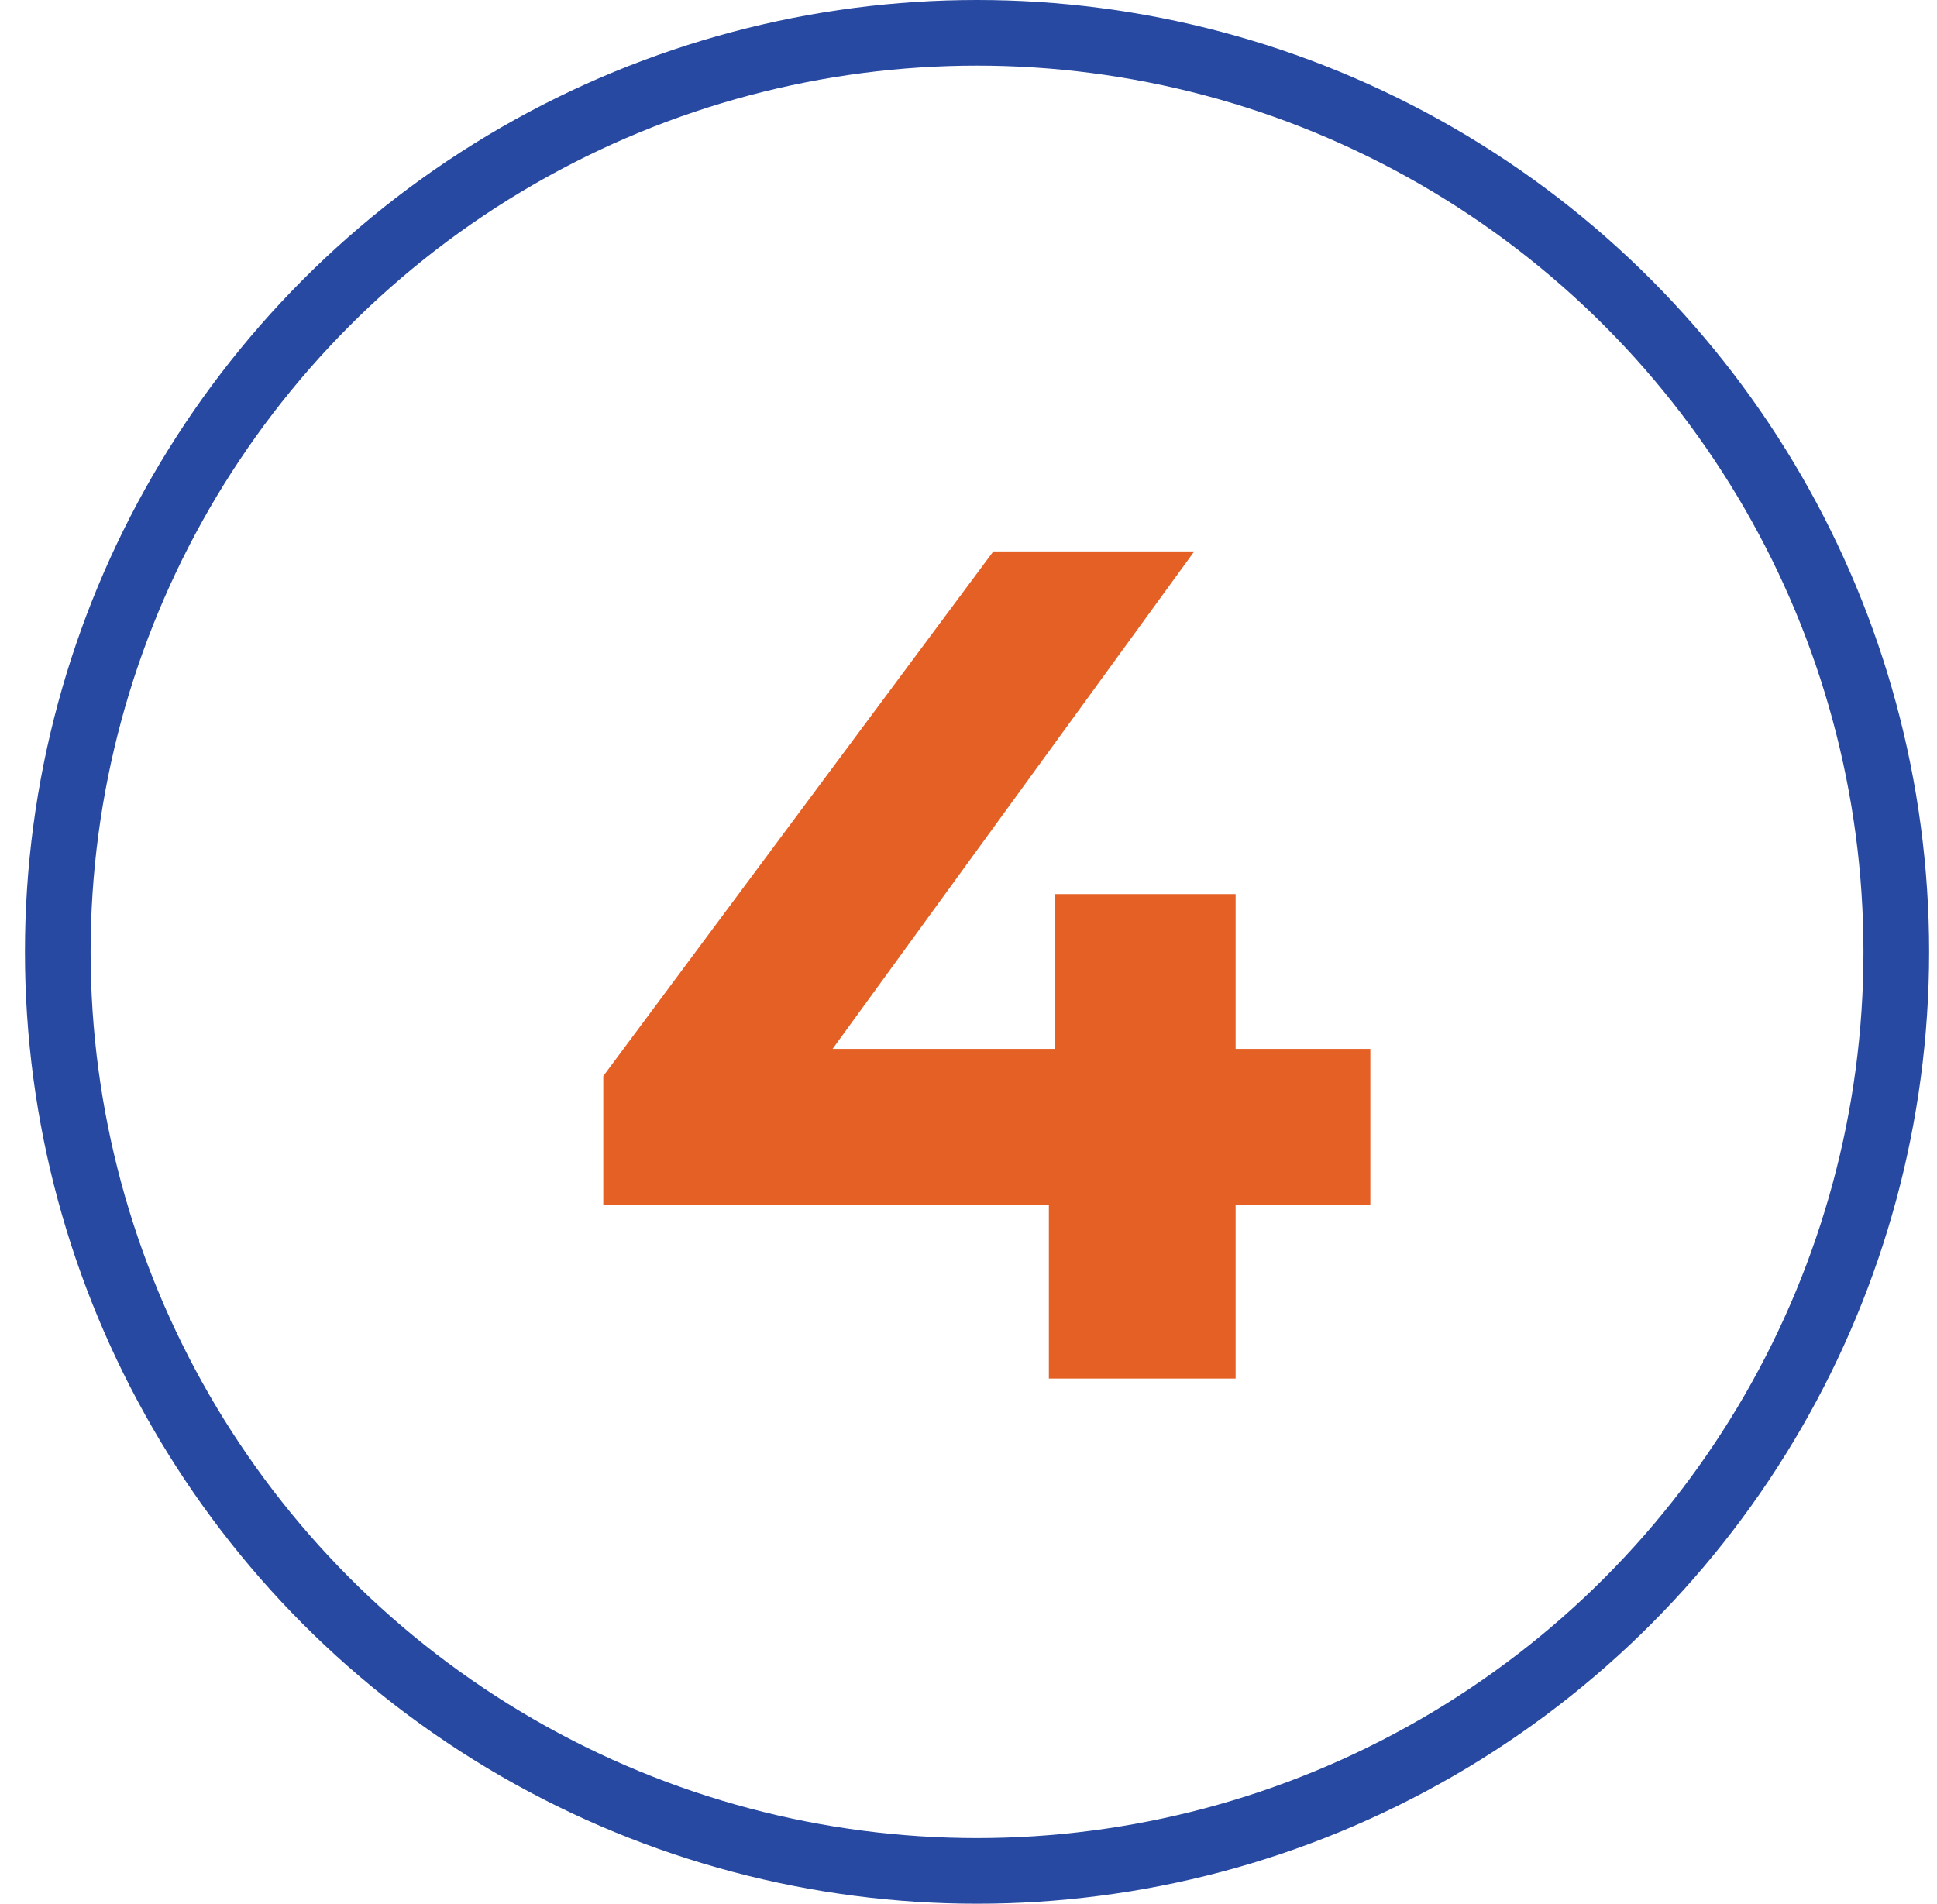
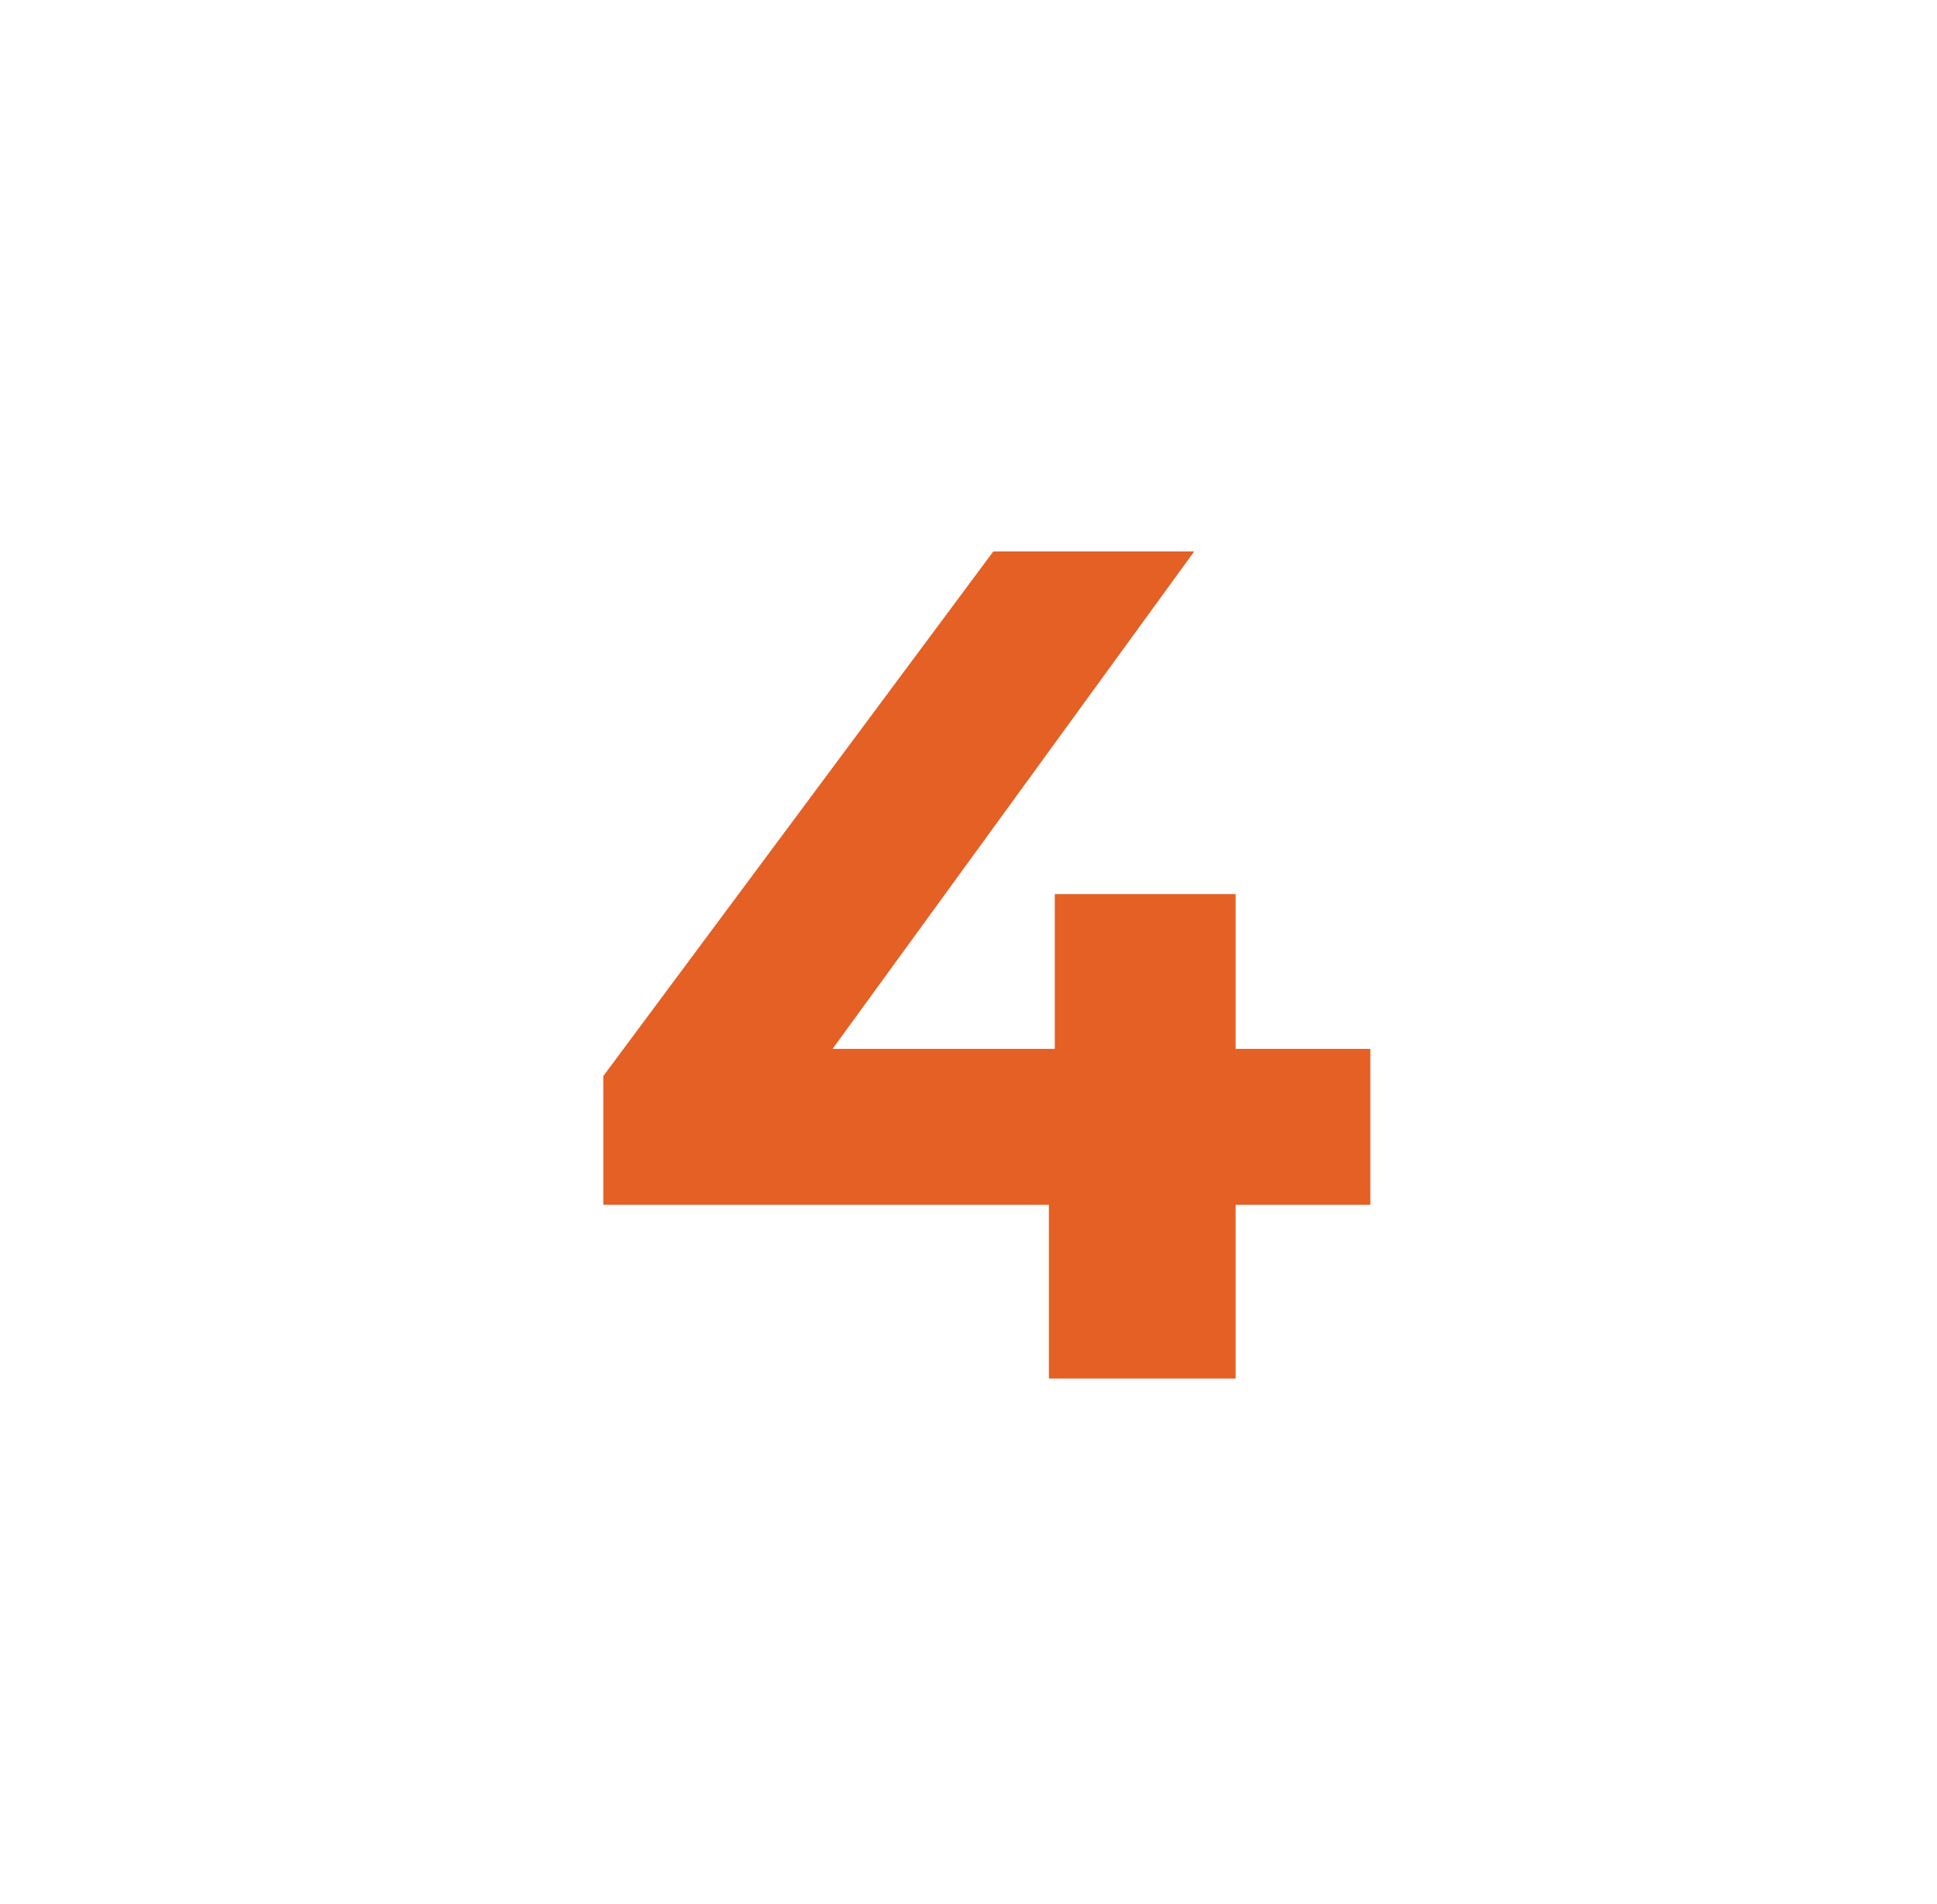
<svg xmlns="http://www.w3.org/2000/svg" width="59" height="58" viewBox="0 0 59 58" fill="none">
-   <circle cx="29.76" cy="29" r="28" stroke="#2749A1" stroke-width="2" />
  <path d="M41.74 36.708H37.636V42H31.948V36.708H18.376V32.784L30.256 16.8H36.376L25.36 31.956H32.128V27.24H37.636V31.956H41.74V36.708Z" fill="#E46025" />
</svg>